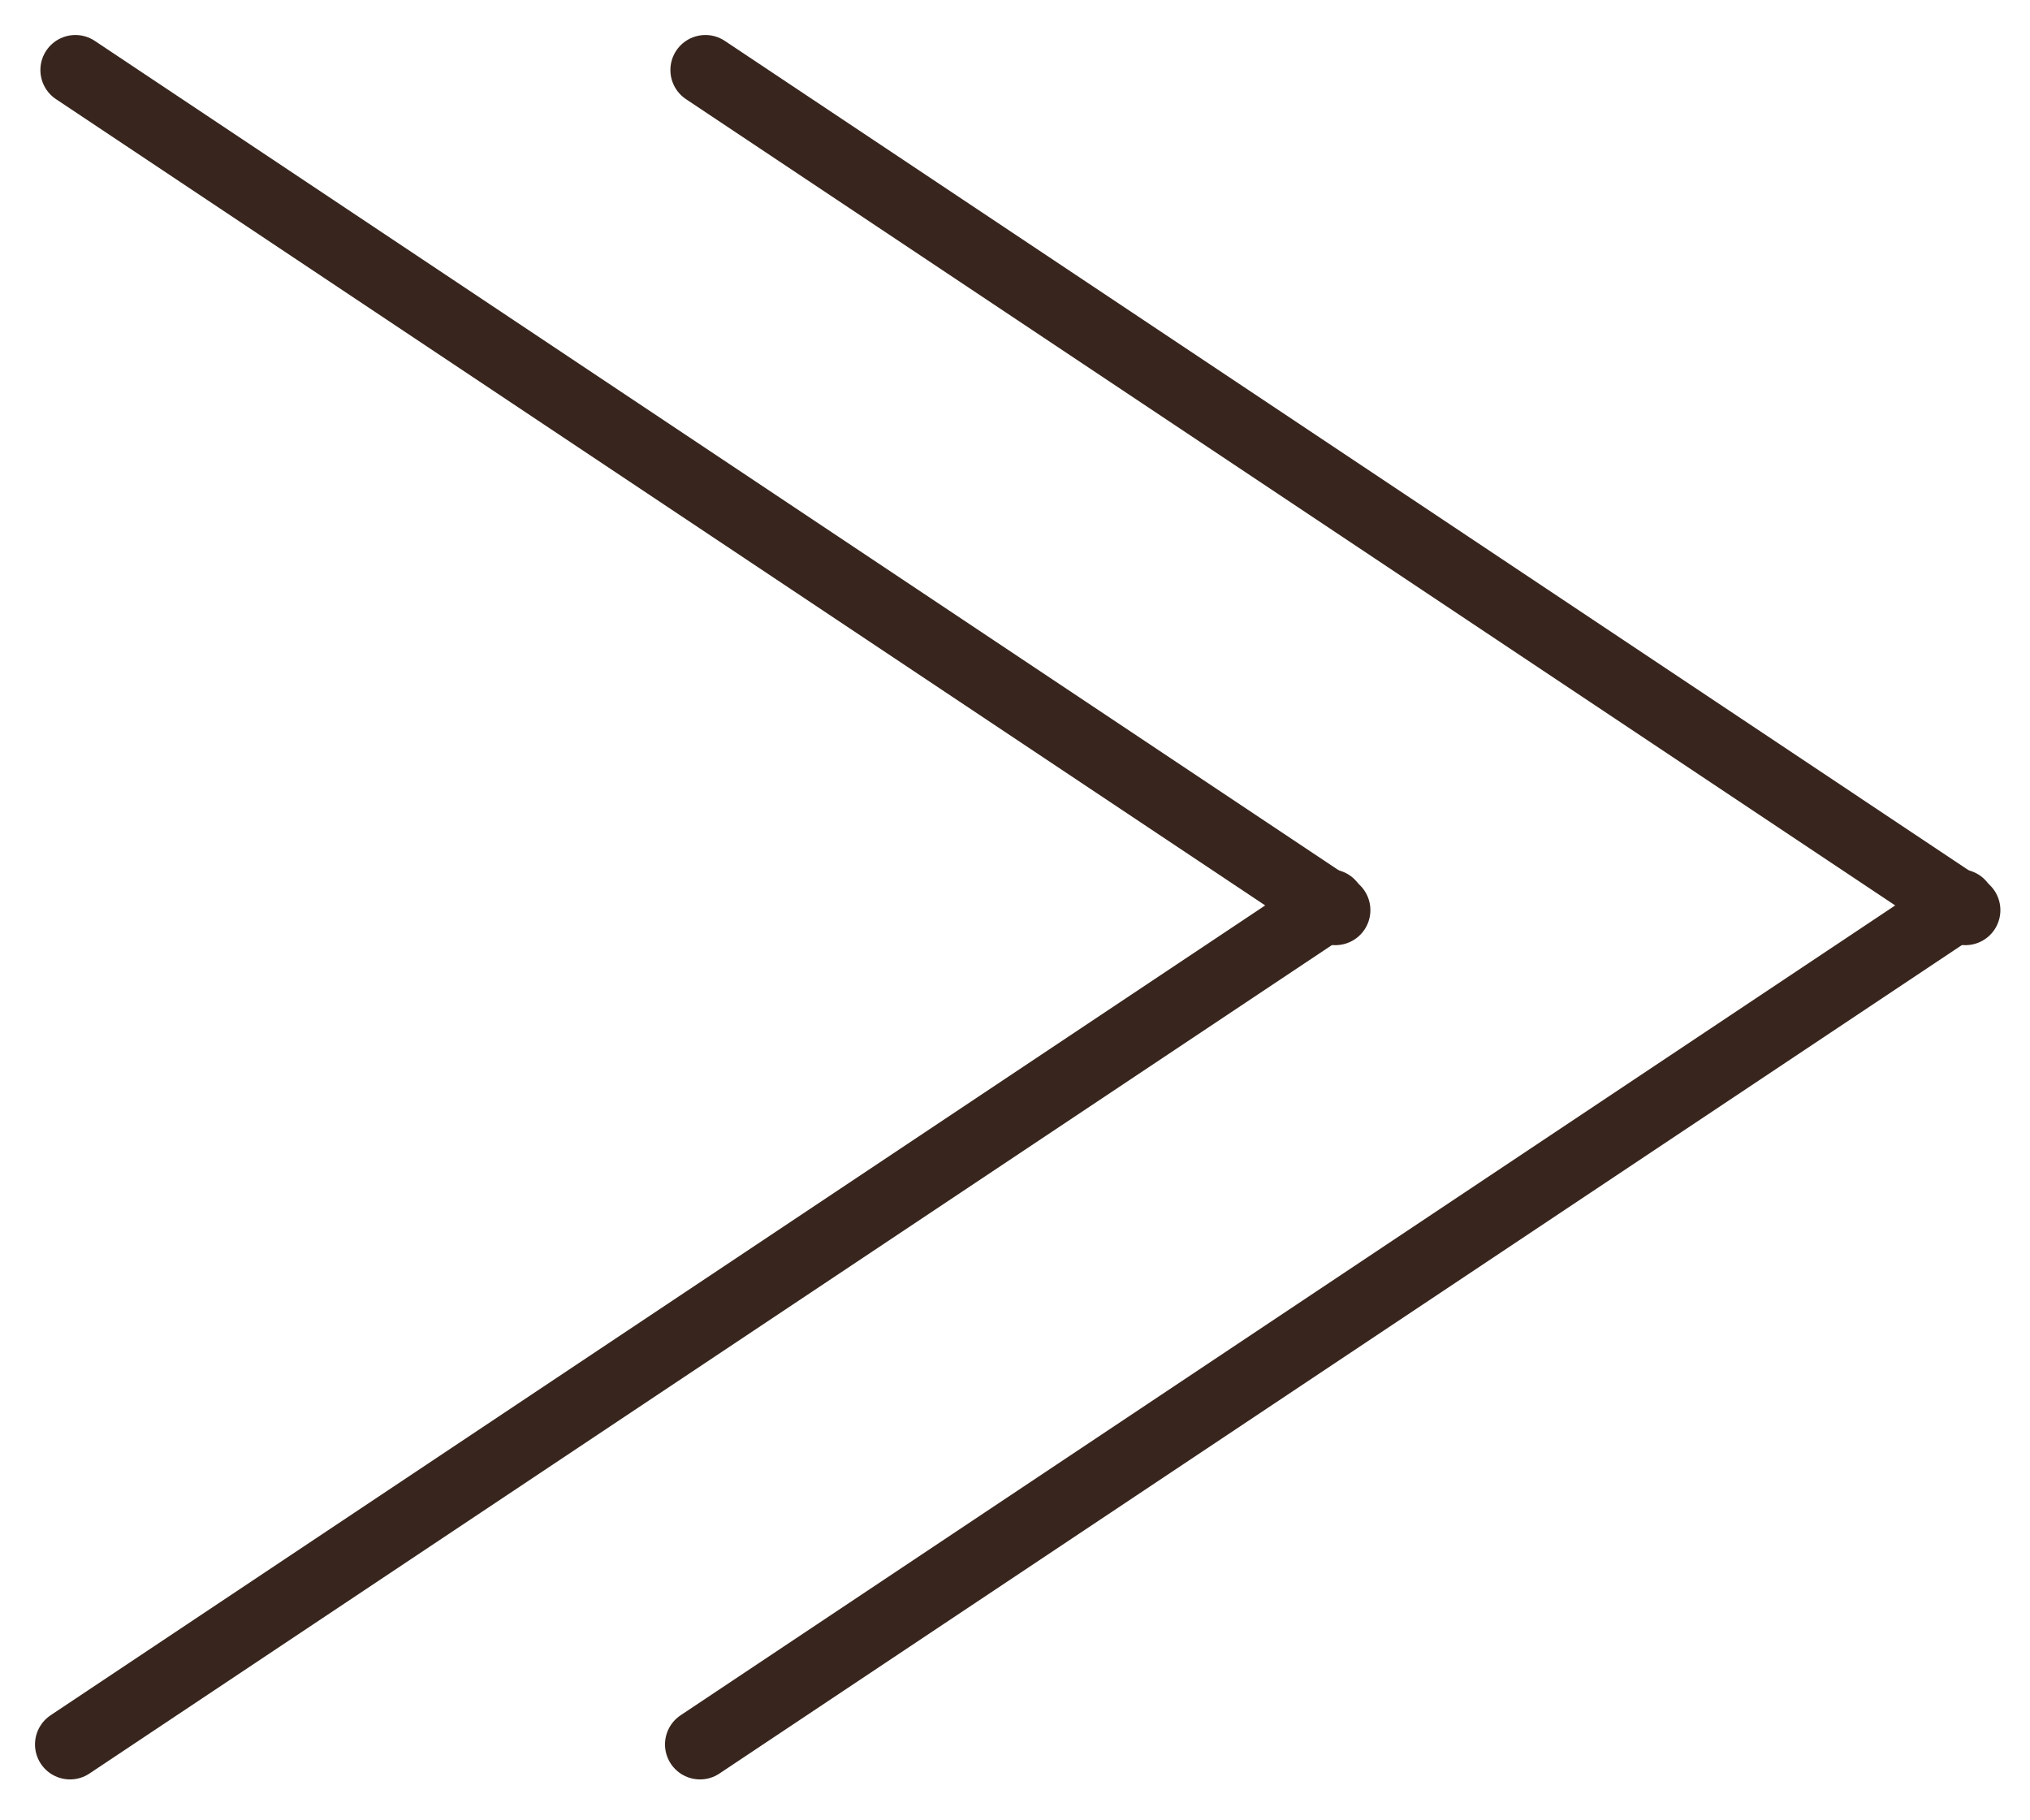
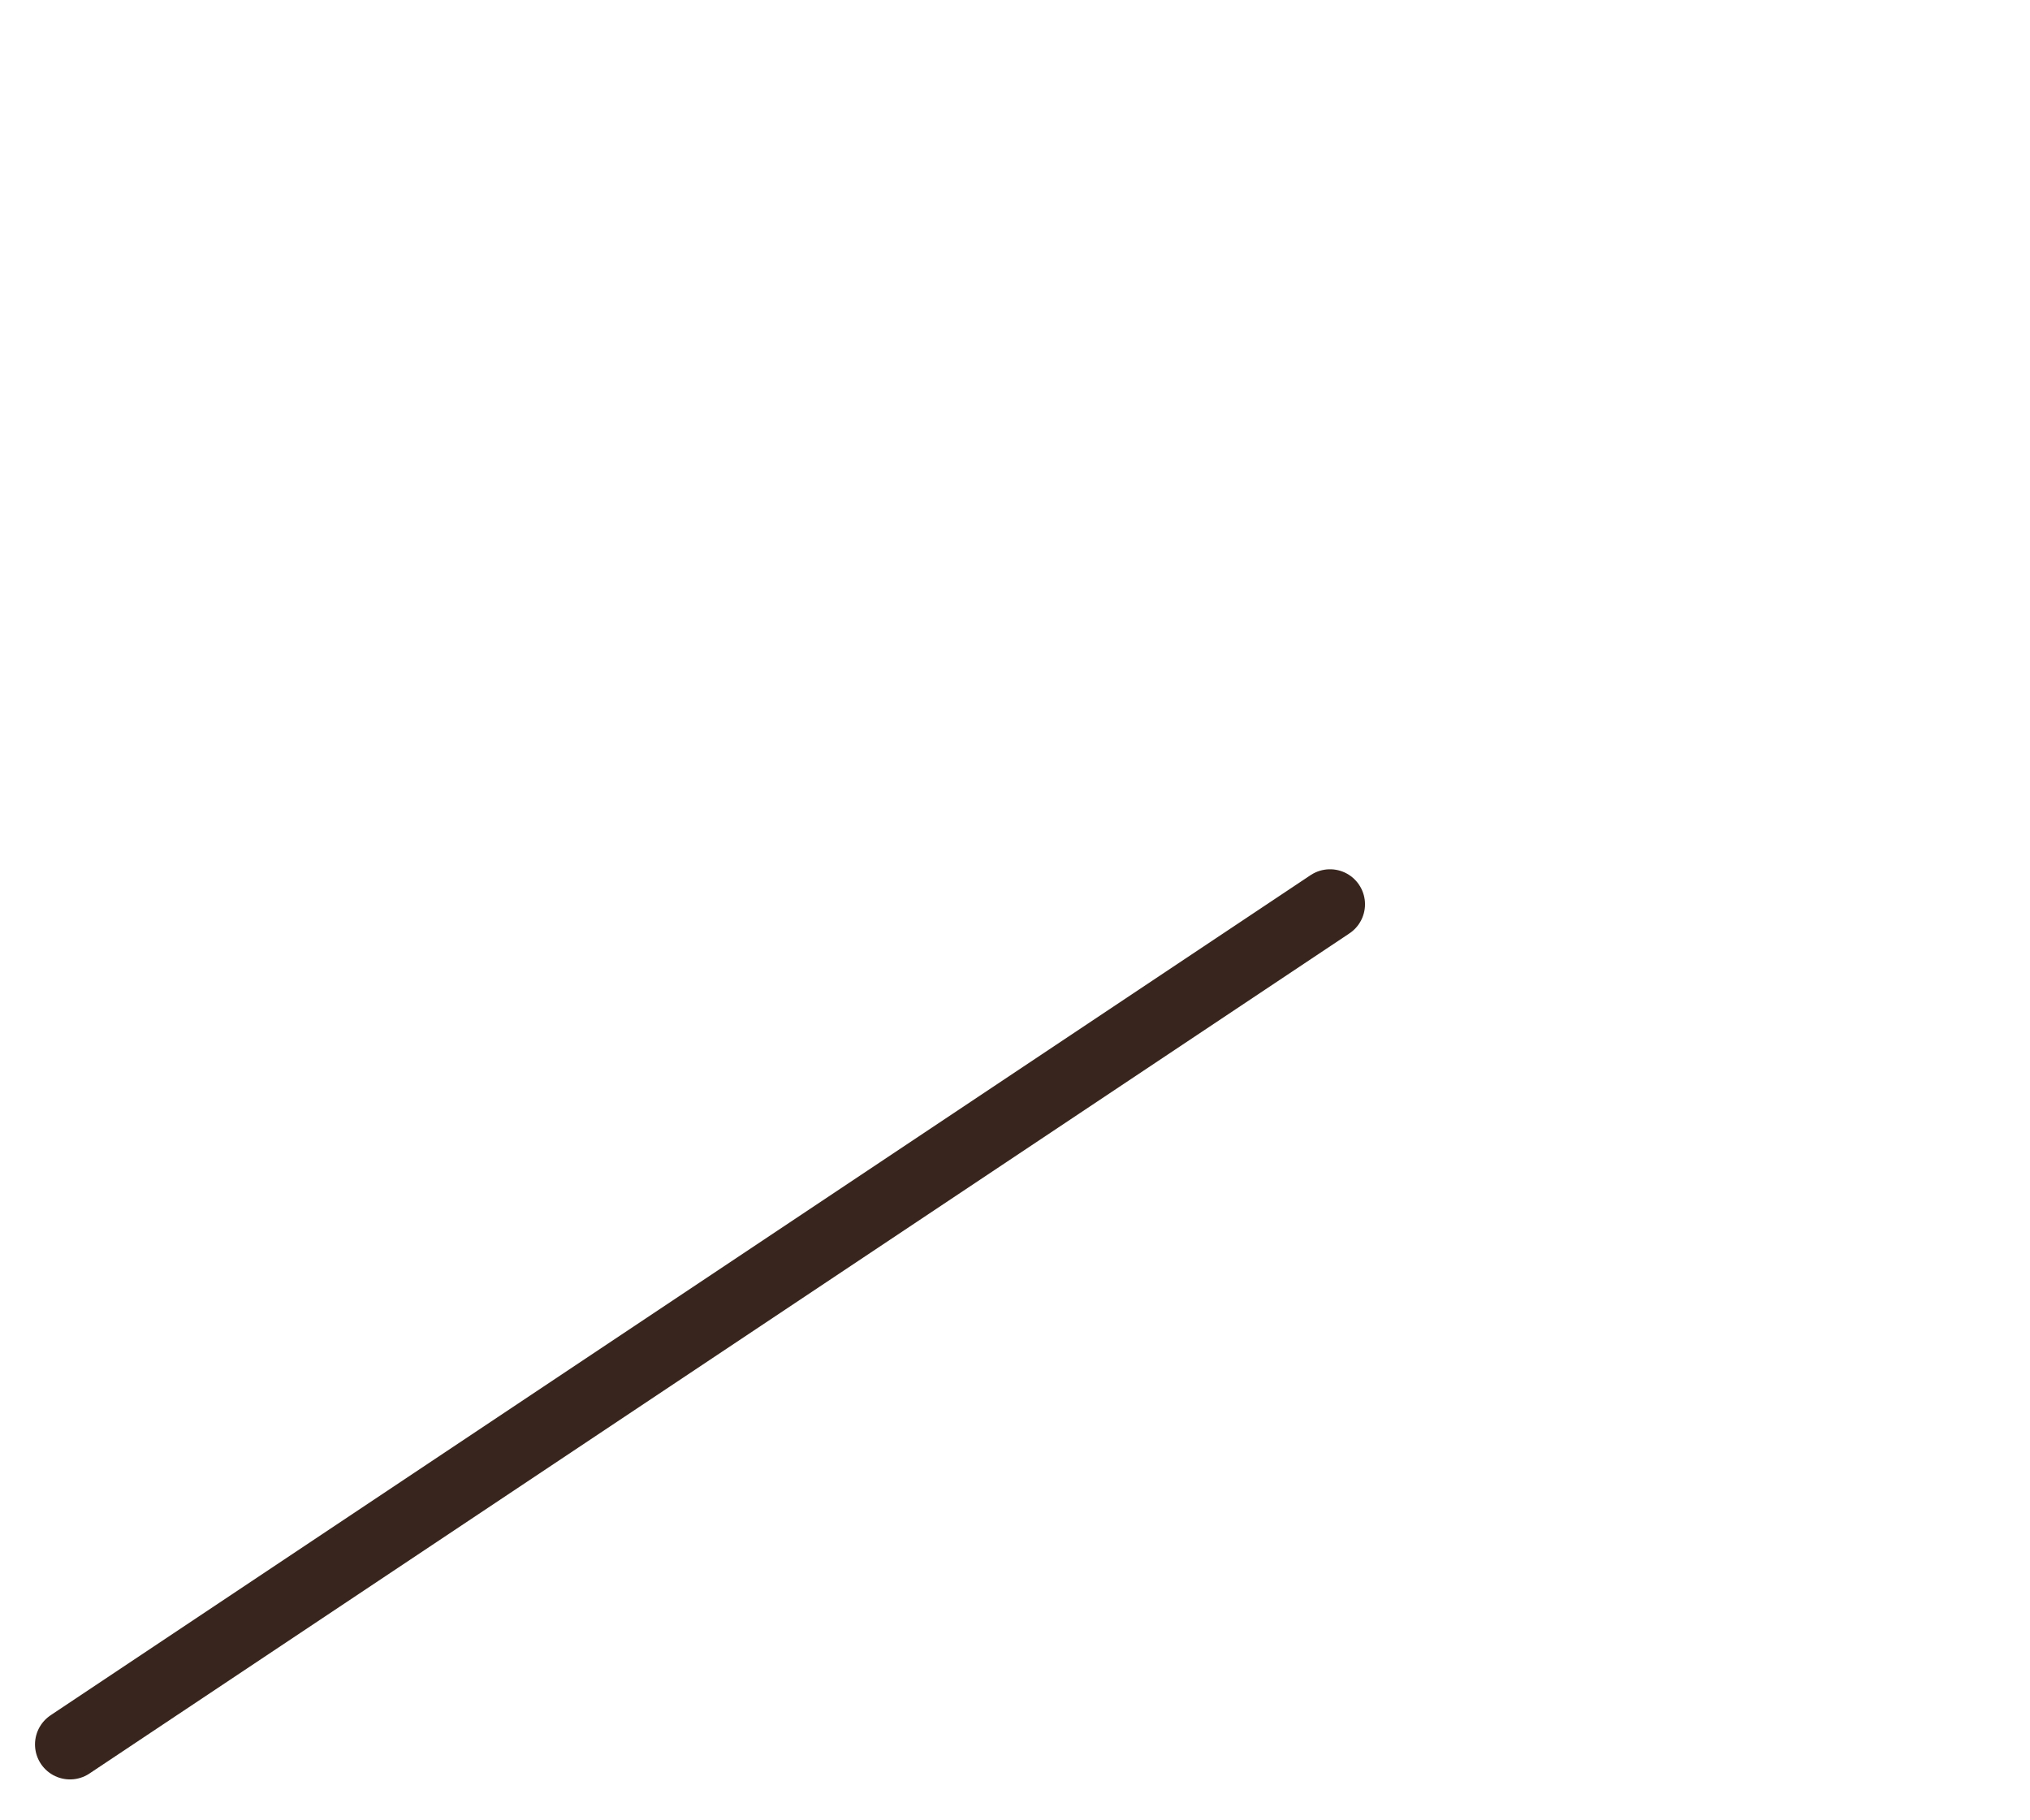
<svg xmlns="http://www.w3.org/2000/svg" width="29" height="26" viewBox="0 0 29 26" fill="none">
-   <path d="M10.077 1L28.077 13" stroke="#38261E" stroke-linecap="round" />
-   <path d="M10 24.916L28 12.916" stroke="#38261E" stroke-linecap="round" />
-   <path d="M1.077 1L19.077 13" stroke="#38261E" stroke-linecap="round" />
  <path d="M1 24.916L19 12.916" stroke="#38261E" stroke-linecap="round" />
</svg>